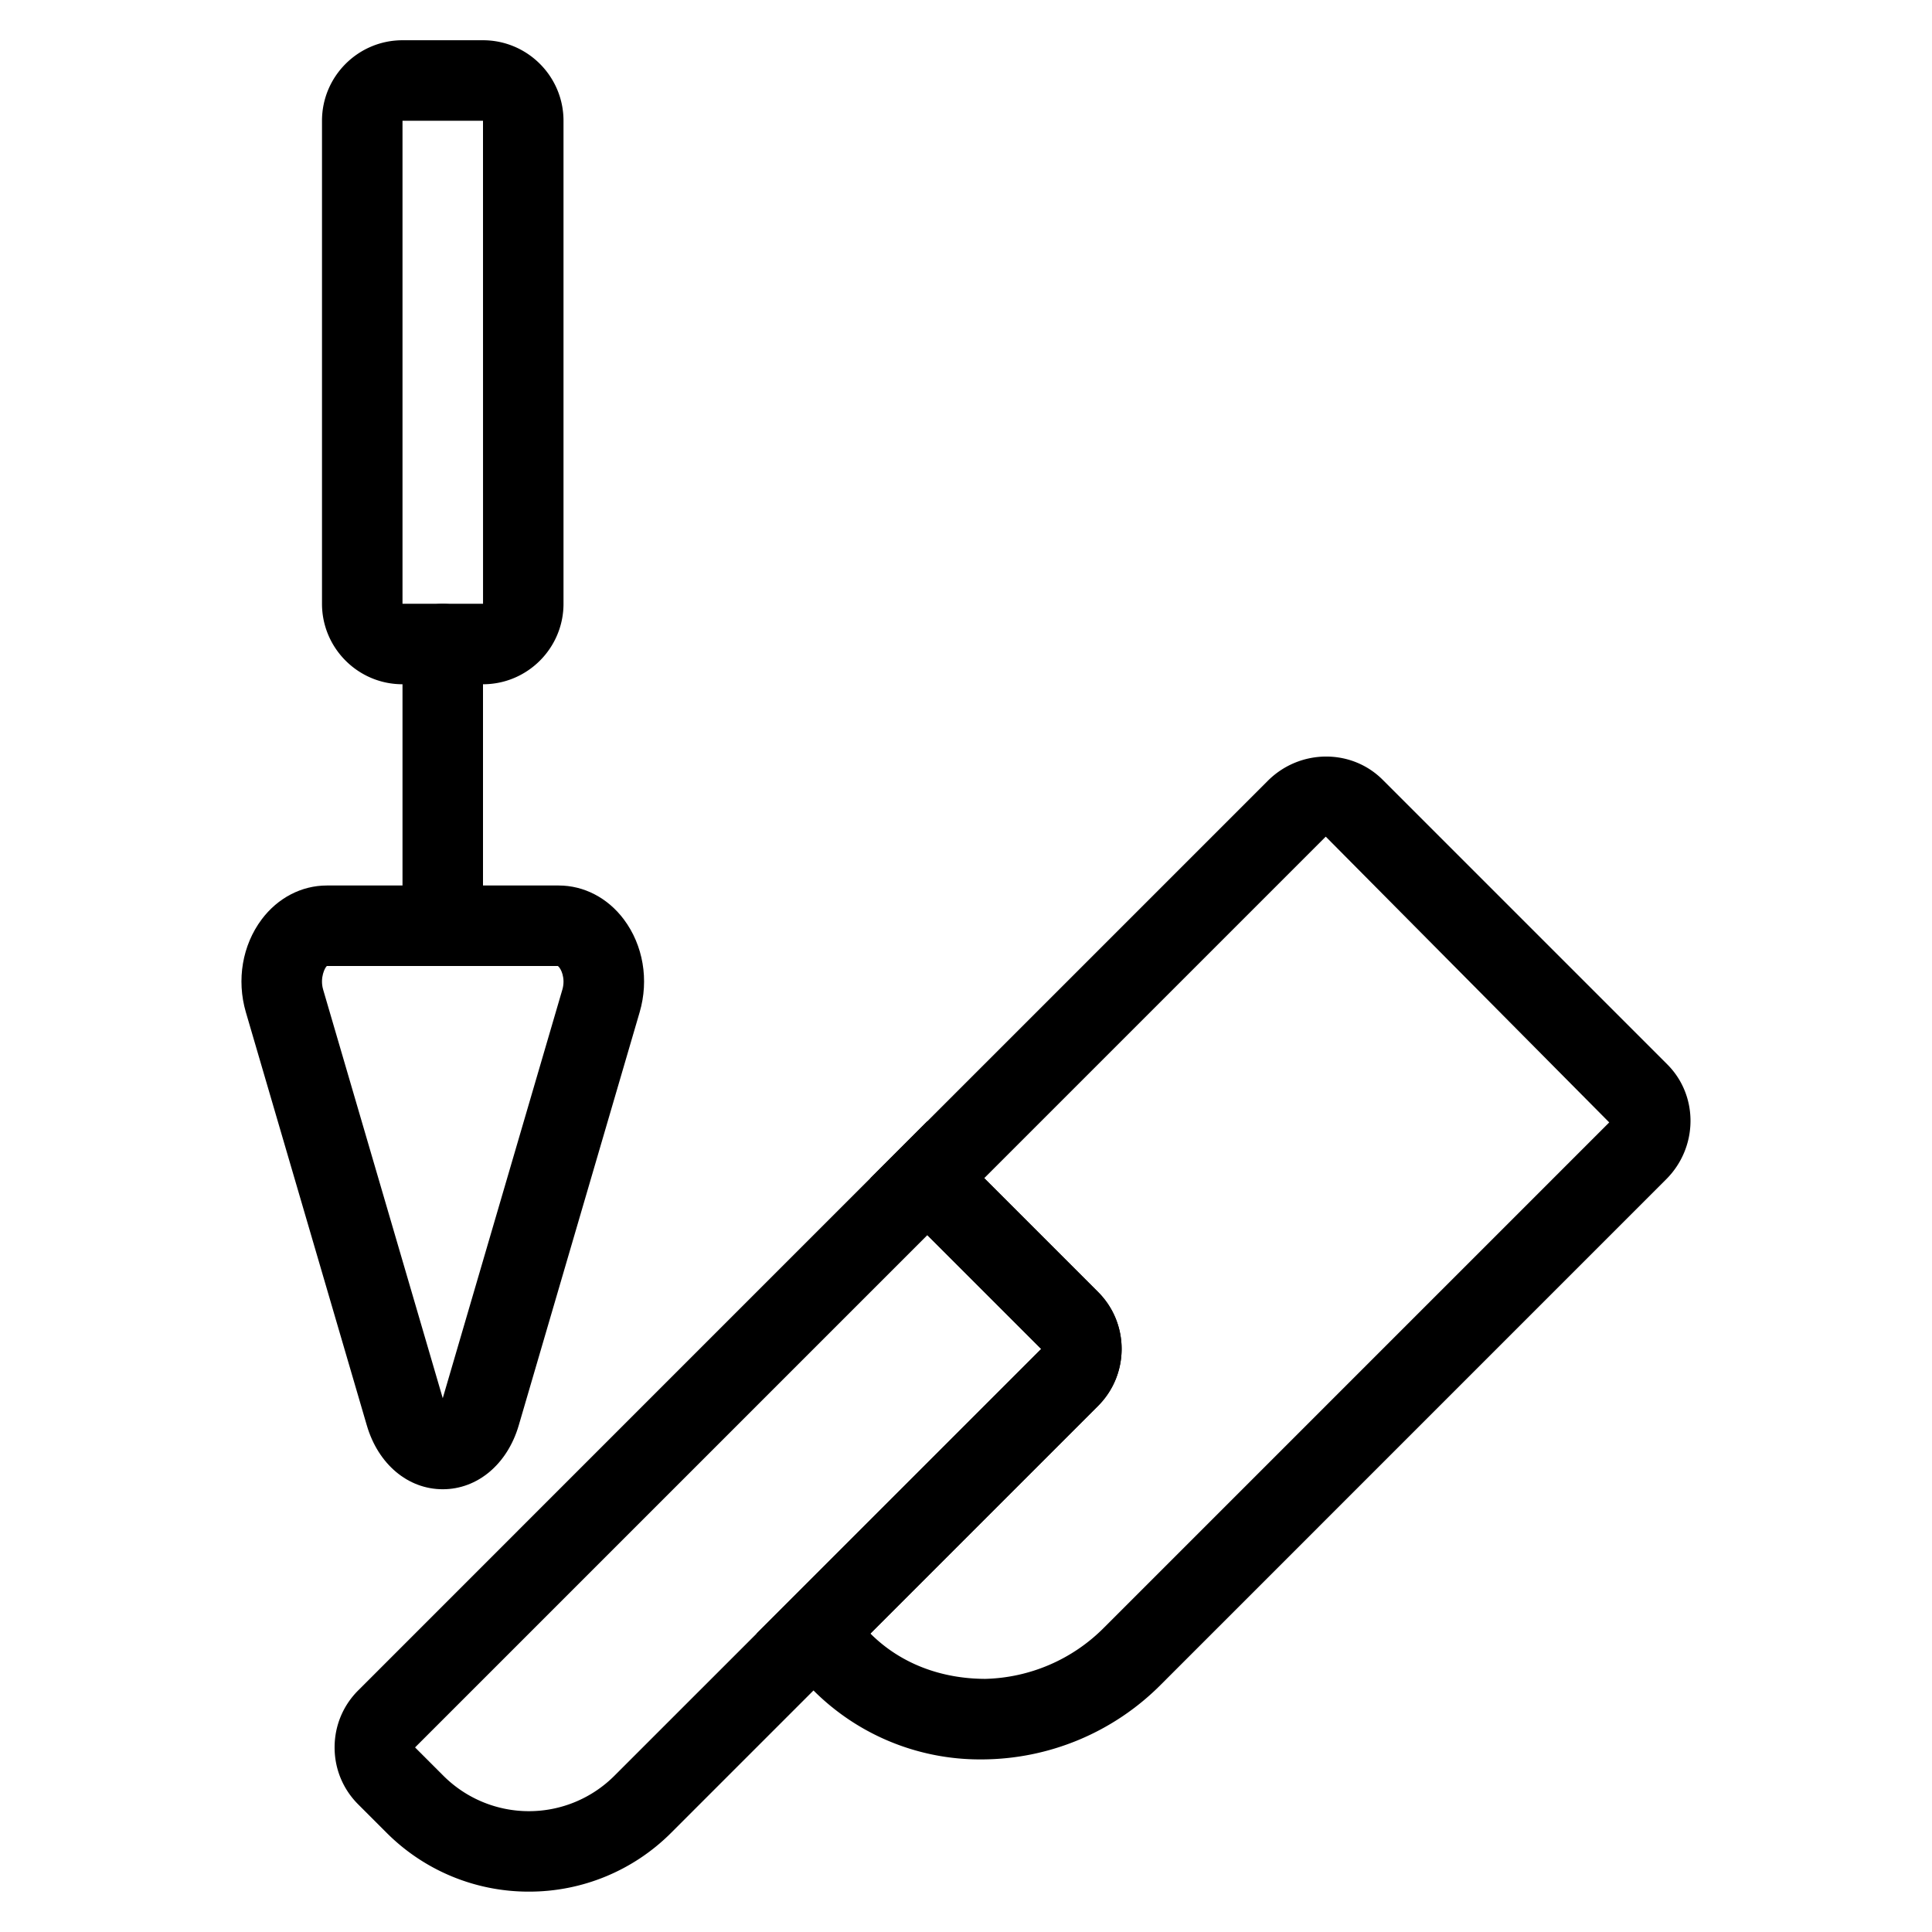
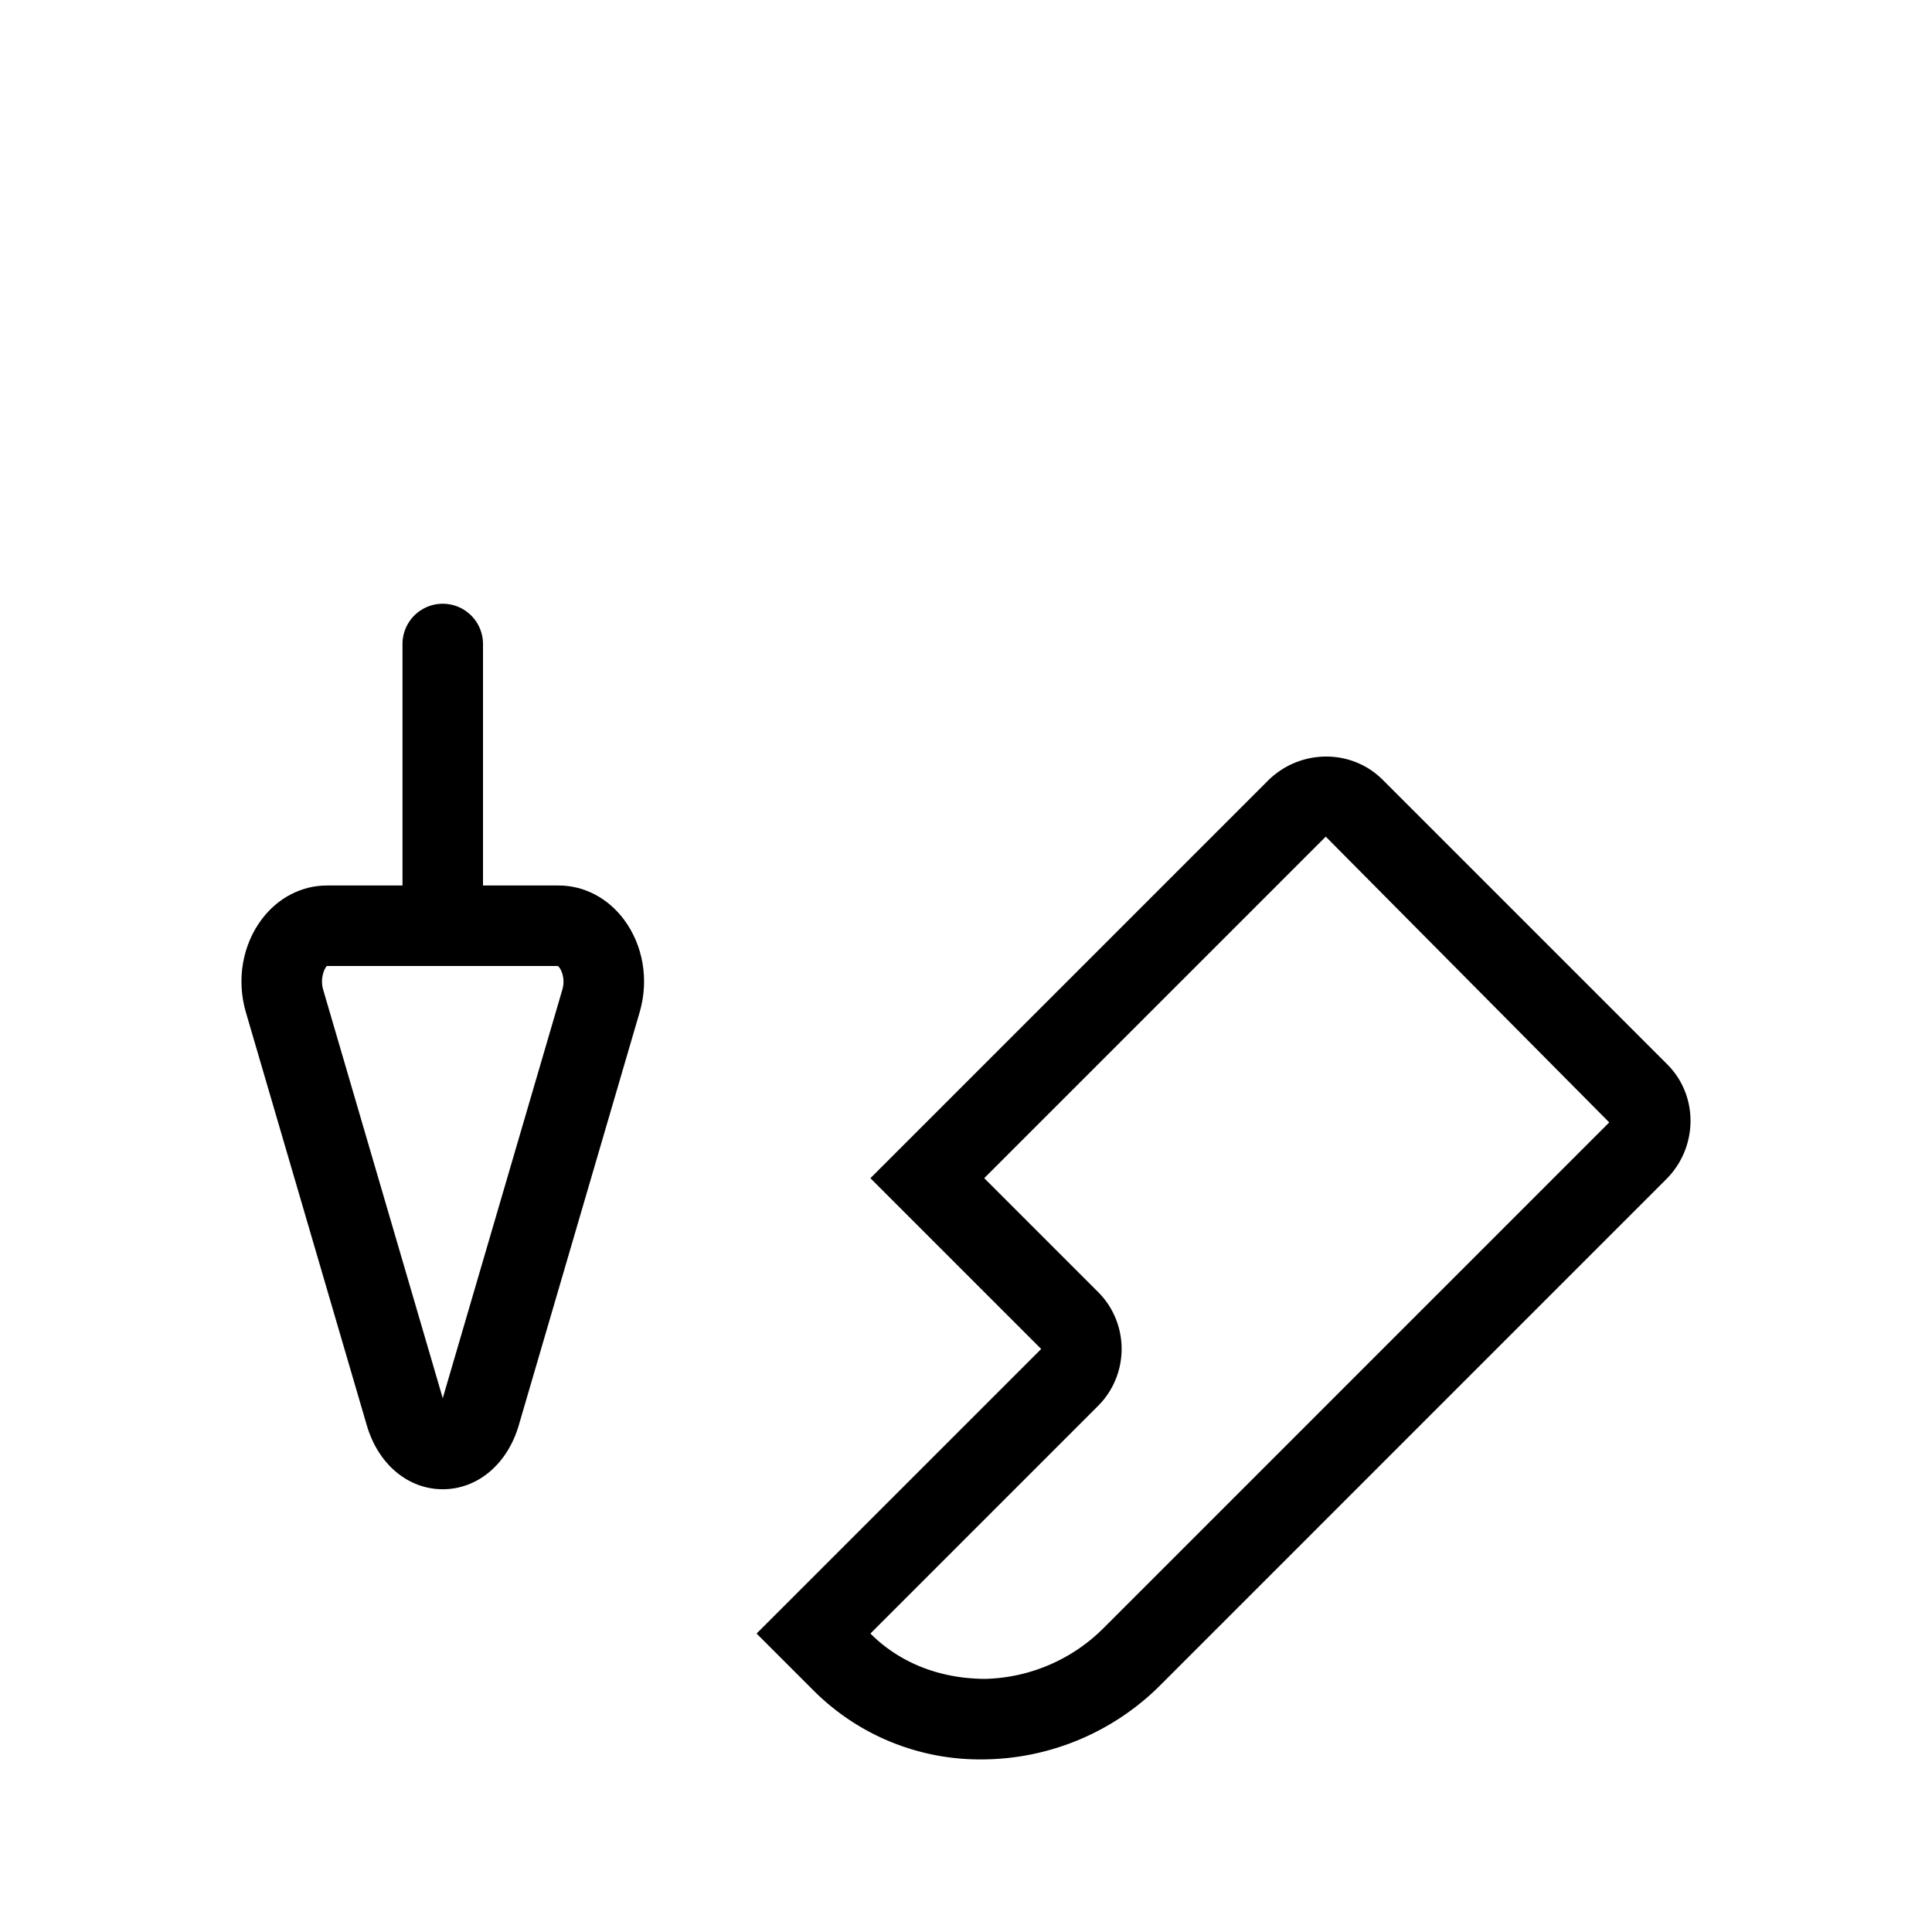
<svg xmlns="http://www.w3.org/2000/svg" version="1.1" width="512" height="512" x="0" y="0" viewBox="0 0 48 48" style="enable-background:new 0 0 512 512" xml:space="preserve" class="">
  <g>
    <path d="M24.386 43.712a5.844 5.844 0 0 1-4.175-1.713l-1.414-1.414 7.071-7.07-4.243-4.243 9.871-9.871c.795-.796 2.077-.807 2.856-.028l7.071 7.071c.78.779.768 2.062-.028 2.856L28.852 41.844a6.294 6.294 0 0 1-4.466 1.868zm-2.761-3.127c.749.749 1.758 1.123 2.853 1.126a4.304 4.304 0 0 0 2.959-1.281l12.544-12.544-7.043-7.1-8.485 8.485 2.829 2.829c.779.778.779 2.047.001 2.827z" fill="#000000" opacity="1" data-original="#000000" class="" />
-     <path d="M13.14 46.997a4.981 4.981 0 0 1-3.535-1.462l-.707-.707c-.377-.377-.585-.879-.585-1.414s.208-1.038.585-1.415l14.141-14.142 4.243 4.243c.779.778.779 2.047.001 2.827L16.675 45.535a4.981 4.981 0 0 1-3.535 1.462zm-2.828-3.583.707.707a3.004 3.004 0 0 0 4.243 0l10.607-10.606-2.829-2.829zM12 17h-2c-1.103 0-2-.897-2-2V3c0-1.103.897-2 2-2h2c1.103 0 2 .897 2 2v12c0 1.103-.897 2-2 2zM10 3v12h2.001L12 3z" fill="#000000" opacity="1" data-original="#000000" class="" />
    <path d="M11 24a1 1 0 0 1-1-1v-7a1 1 0 1 1 2 0v7a1 1 0 0 1-1 1z" fill="#000000" opacity="1" data-original="#000000" class="" />
    <path d="M11 37c-.864 0-1.604-.622-1.886-1.585L6.108 25.147c-.234-.802-.087-1.664.394-2.306.401-.534.991-.841 1.619-.841h5.759c.628 0 1.218.307 1.619.842.481.642.628 1.504.393 2.306l-3.005 10.268C12.604 36.378 11.864 37 11 37zM8.121 24c-.045.033-.179.289-.093.585L11 34.738l2.972-10.153c.083-.284-.036-.53-.111-.585zm5.758 0h.01z" fill="#000000" opacity="1" data-original="#000000" class="" />
  </g>
</svg>